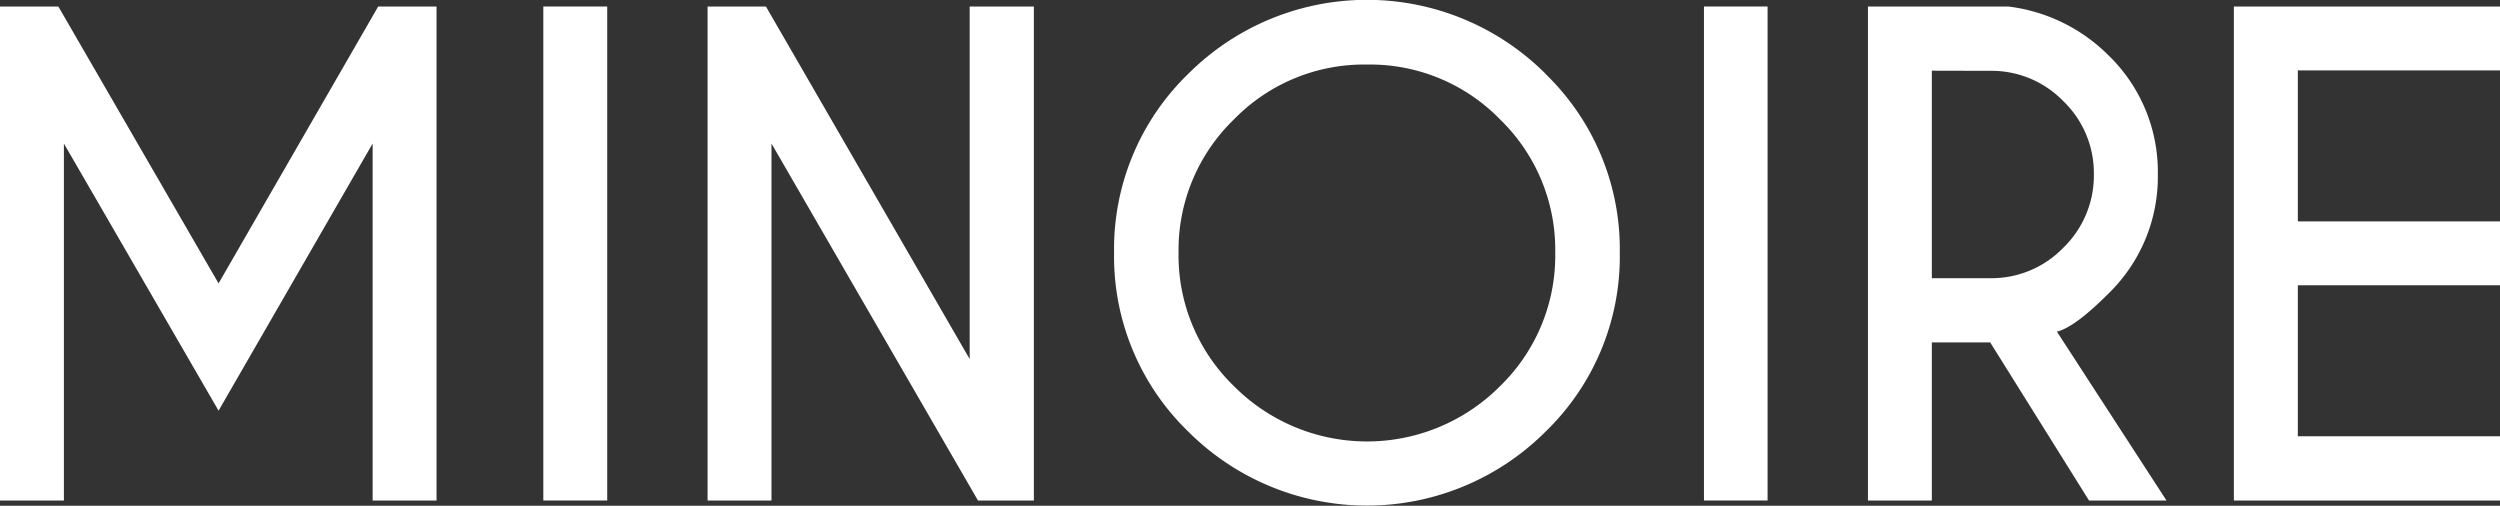
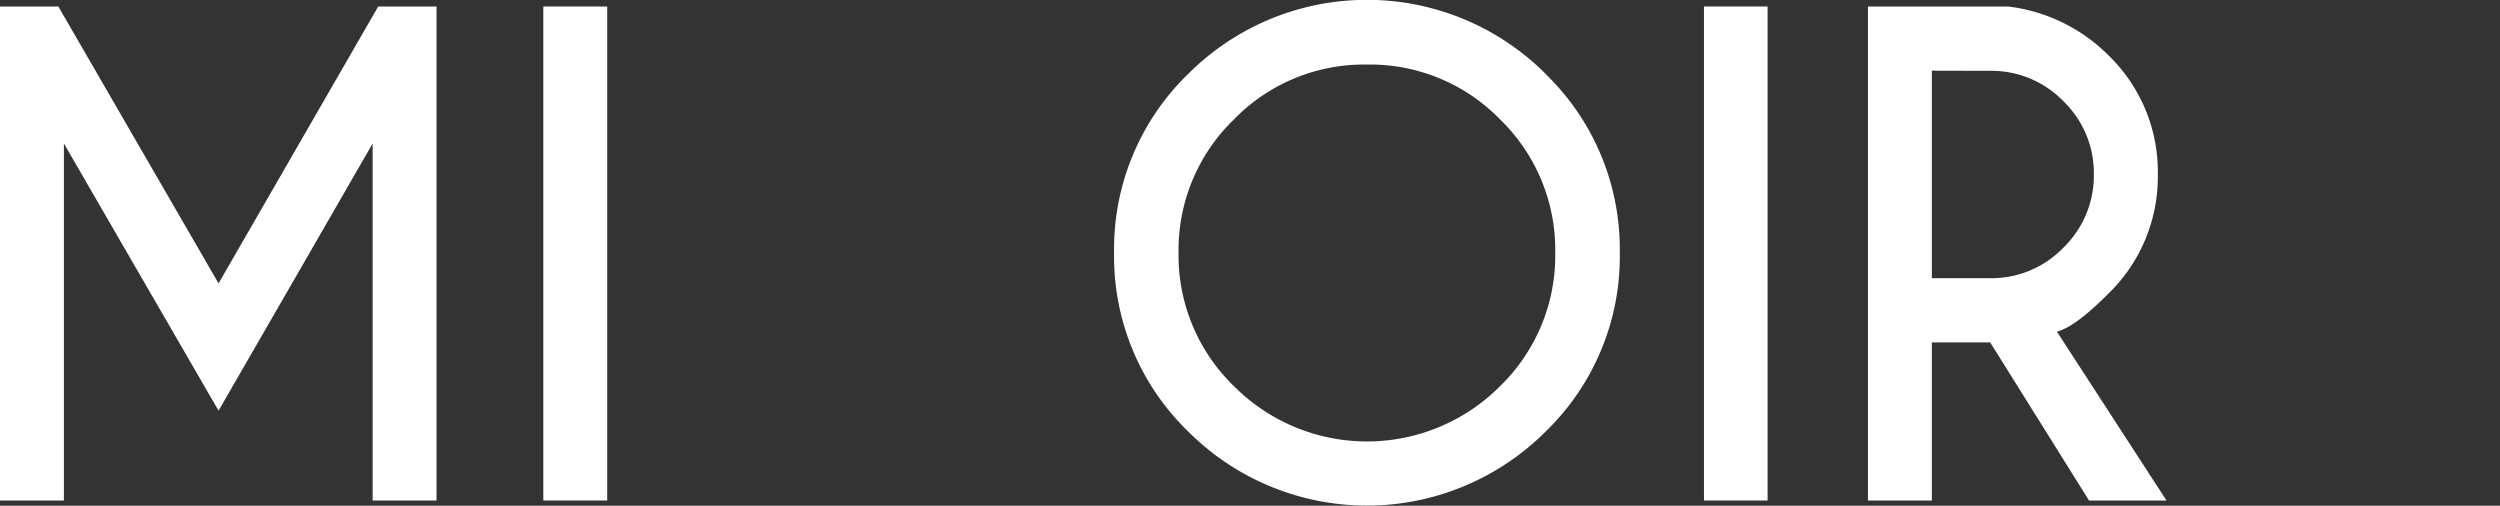
<svg xmlns="http://www.w3.org/2000/svg" viewBox="0 0 346.25 70.04">
  <rect x="0" y="0" width="346.25" height="70.04" fill="#333333" stroke="none" />
  <defs>
    <style>.cls-1{fill:#fff;}</style>
  </defs>
  <g id="Calque_2" data-name="Calque 2">
    <g id="Capa_1" data-name="Capa 1">
      <path class="cls-1" d="M8.08.9,30.27,39.25,52.38.9h8.08V69.32H51.61V19.88l-21.34,37L8.85,19.88V69.32H0V.9Z" />
      <path class="cls-1" d="M84.1.9V69.32H75.25V.9Z" />
-       <path class="cls-1" d="M98,.9h8.08l28.22,48.83V.9h8.89V69.32h-7.74l-28.6-49.44V69.32H98Z" />
      <path class="cls-1" d="M214.08,10.26A33.75,33.75,0,0,1,224.34,35a33.73,33.73,0,0,1-10.26,24.76,35,35,0,0,1-49.52,0A33.73,33.73,0,0,1,154.3,35a33.75,33.75,0,0,1,10.26-24.76,35,35,0,0,1,49.52,0ZM189.32,8.94a25.13,25.13,0,0,0-18.45,7.63A25.14,25.14,0,0,0,163.23,35a25.18,25.18,0,0,0,7.66,18.47,26,26,0,0,0,36.88,0A25.19,25.19,0,0,0,215.4,35a25.13,25.13,0,0,0-7.63-18.45A25.13,25.13,0,0,0,189.32,8.94Z" />
      <path class="cls-1" d="M244.81.9V69.32H236V.9Z" />
      <path class="cls-1" d="M275.64,47.42h-8.08v21.9h-8.85V.9h19.41a23.62,23.62,0,0,1,13.94,6.8,22.43,22.43,0,0,1,6.8,16.42,22.53,22.53,0,0,1-6.8,16.5q-4.69,4.71-7.18,5.31l15.18,23.39H289.33ZM267.56,9.79V38.53h8.08a13.83,13.83,0,0,0,10.12-4.21A13.93,13.93,0,0,0,290,24.12,13.83,13.83,0,0,0,285.76,14a13.85,13.85,0,0,0-10.12-4.19Z" />
-       <path class="cls-1" d="M346.25.9V9.75h-28V30.66h28v8.85h-28V60.42h28v8.9H309.39V.9Z" />
    </g>
  </g>
</svg>